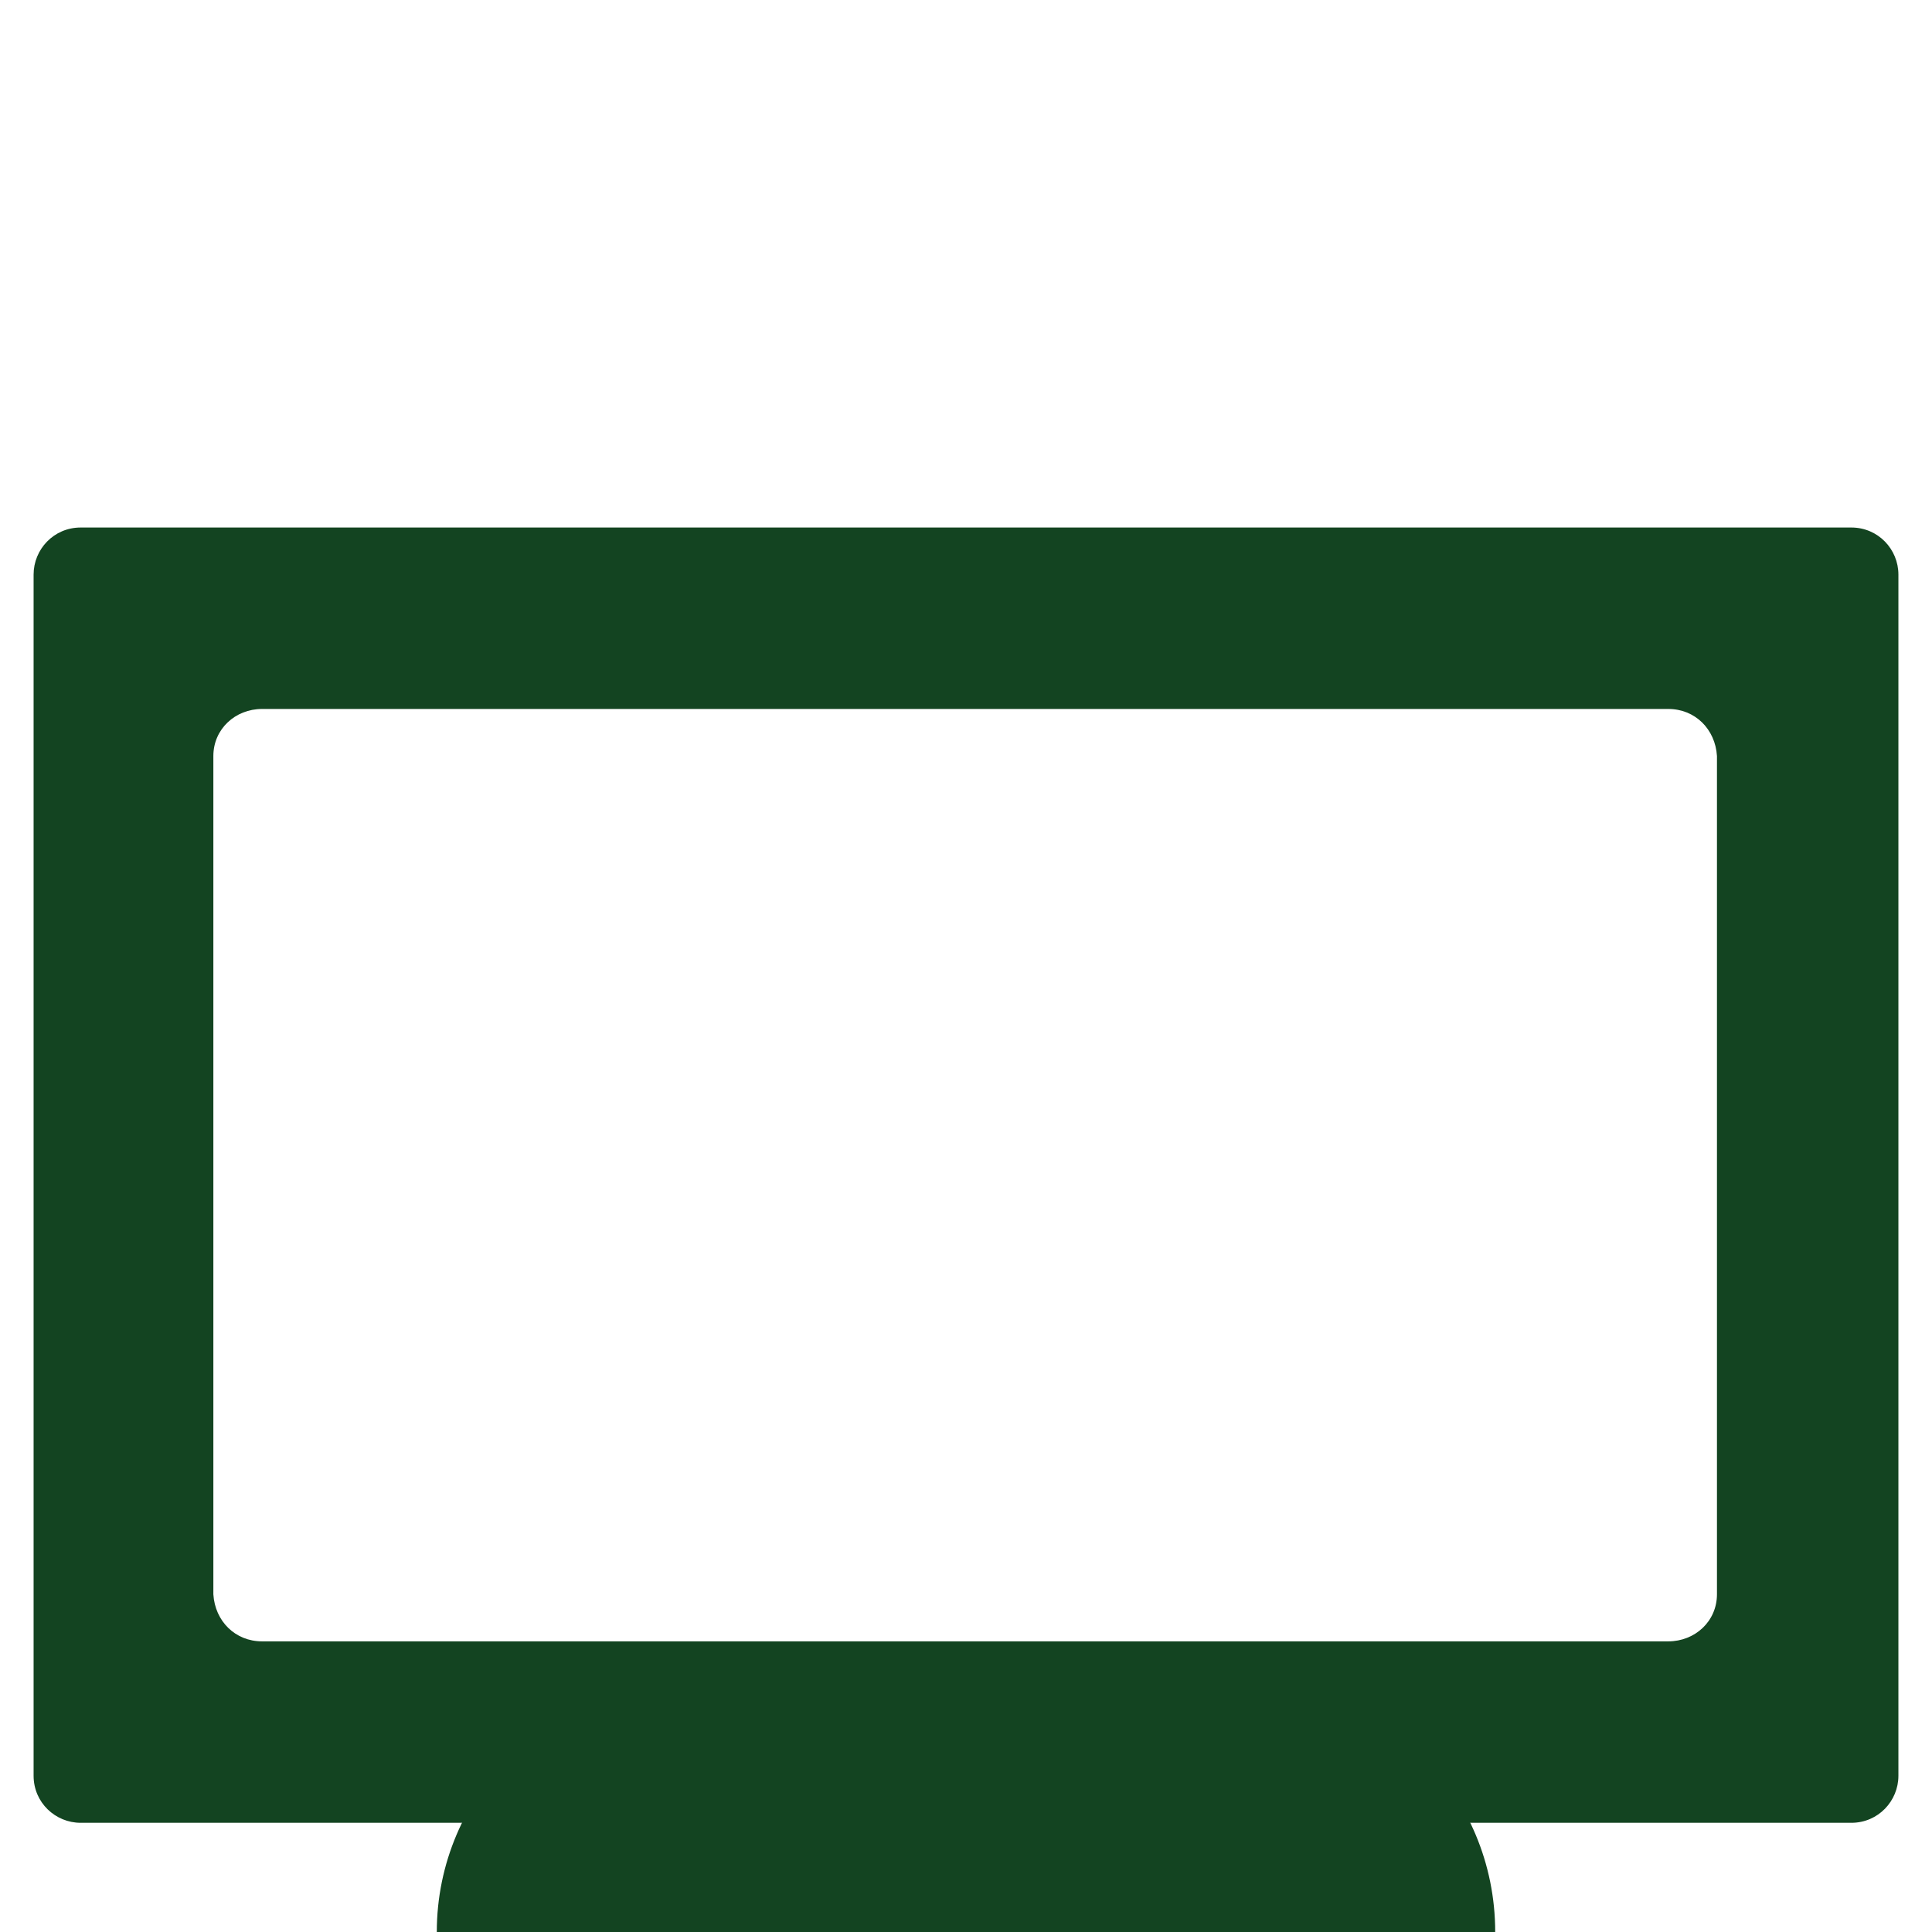
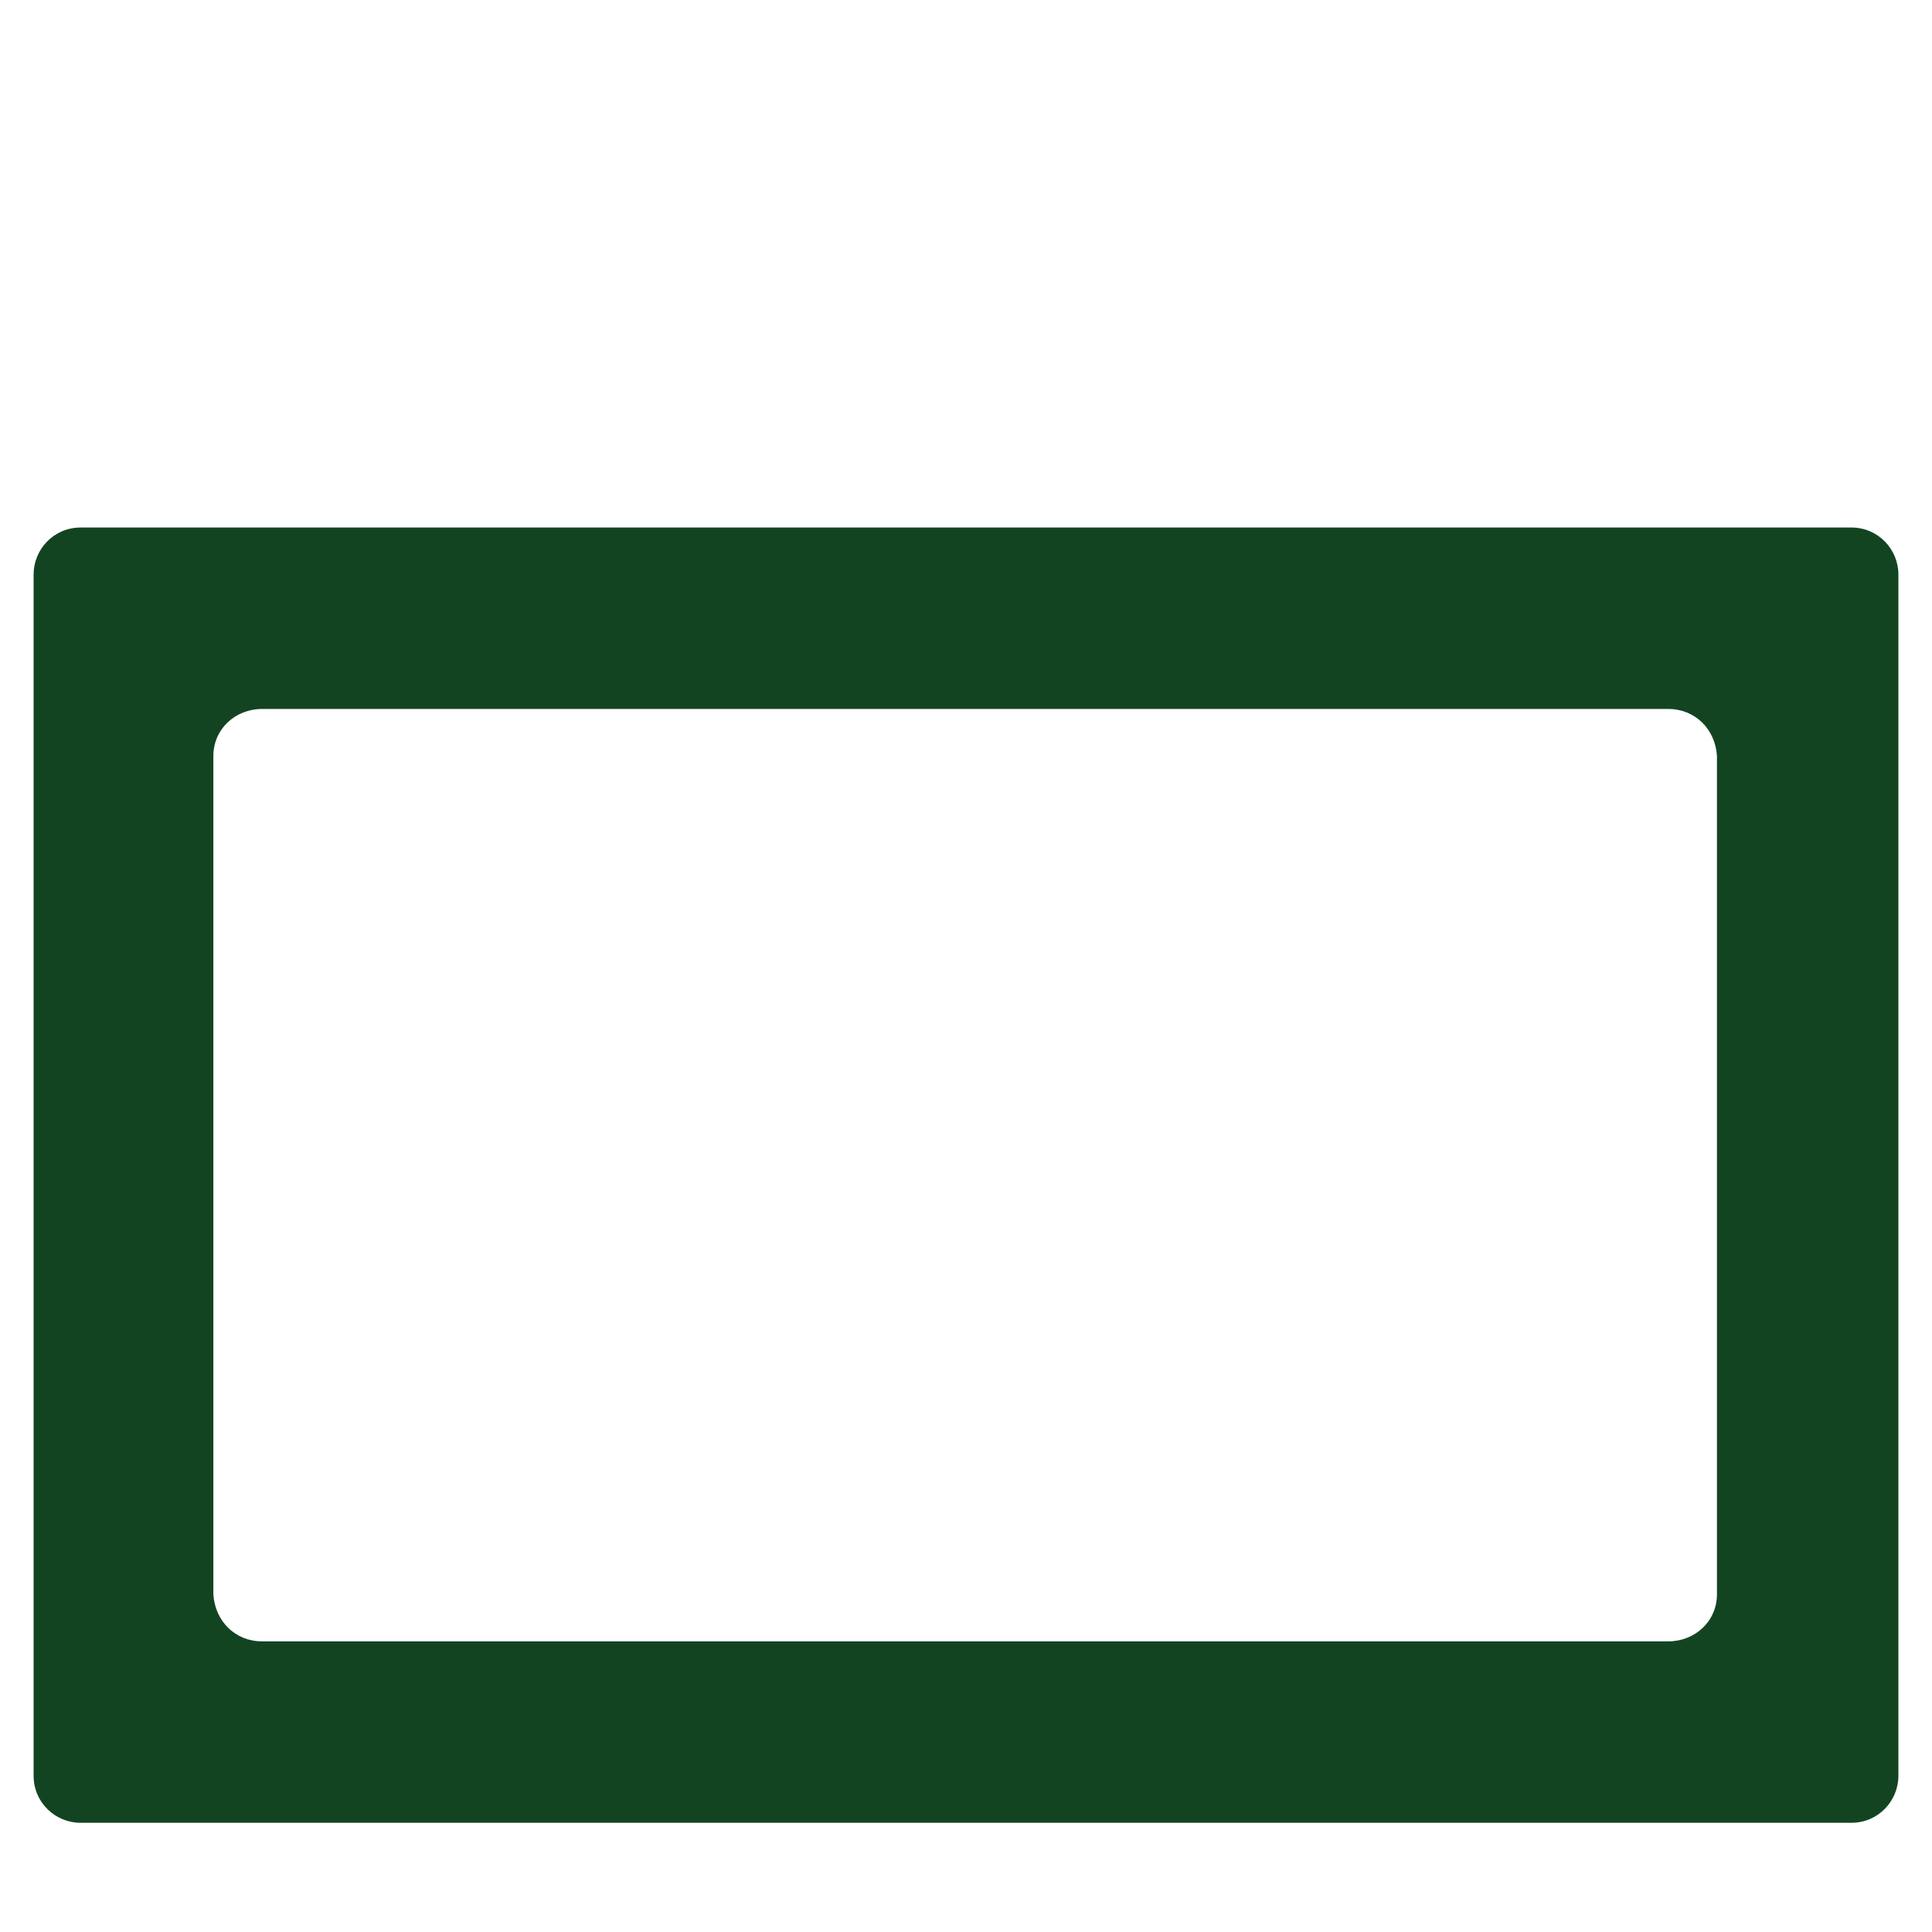
<svg xmlns="http://www.w3.org/2000/svg" xmlns:xlink="http://www.w3.org/1999/xlink" version="1.1" id="Livello_1" x="0px" y="0px" viewBox="0 0 115 115" style="enable-background:new 0 0 115 115;" xml:space="preserve">
  <style type="text/css">
	.st0{clip-path:url(#SVGID_00000122686297244848245380000007309452153232585603_);}
	.st1{fill:#134421;}
</style>
  <g id="Raggruppa_19" transform="translate(0 0)">
    <g>
      <defs>
        <rect id="SVGID_1_" x="2" y="31.4" width="111" height="83.6" />
      </defs>
      <clipPath id="SVGID_00000163778901029790545950000012160669506005916802_">
        <use xlink:href="#SVGID_1_" style="overflow:visible;" />
      </clipPath>
      <g id="Raggruppa_18" style="clip-path:url(#SVGID_00000163778901029790545950000012160669506005916802_);">
-         <path id="Tracciato_547" class="st1" d="M74.1,100.1H40.9c-8.2,0-14.9,6.7-14.9,14.9c0,0,0,0,0,0h63     C89,106.8,82.4,100.1,74.1,100.1C74.1,100.1,74.1,100.1,74.1,100.1" />
        <path id="Tracciato_548" class="st1" d="M110.2,31.4H4.8c-1.6,0-2.8,1.3-2.8,2.8v71.5c0,1.6,1.3,2.8,2.8,2.8h105.4     c1.6,0,2.8-1.3,2.8-2.8V34.2C113,32.7,111.8,31.4,110.2,31.4 M102.2,94.9c0,1.6-1.3,2.8-2.9,2.8H15.6c-1.6,0-2.8-1.2-2.9-2.8V45     c0-1.6,1.3-2.8,2.9-2.8h83.7c1.6,0,2.8,1.2,2.9,2.8V94.9z" />
      </g>
    </g>
  </g>
</svg>